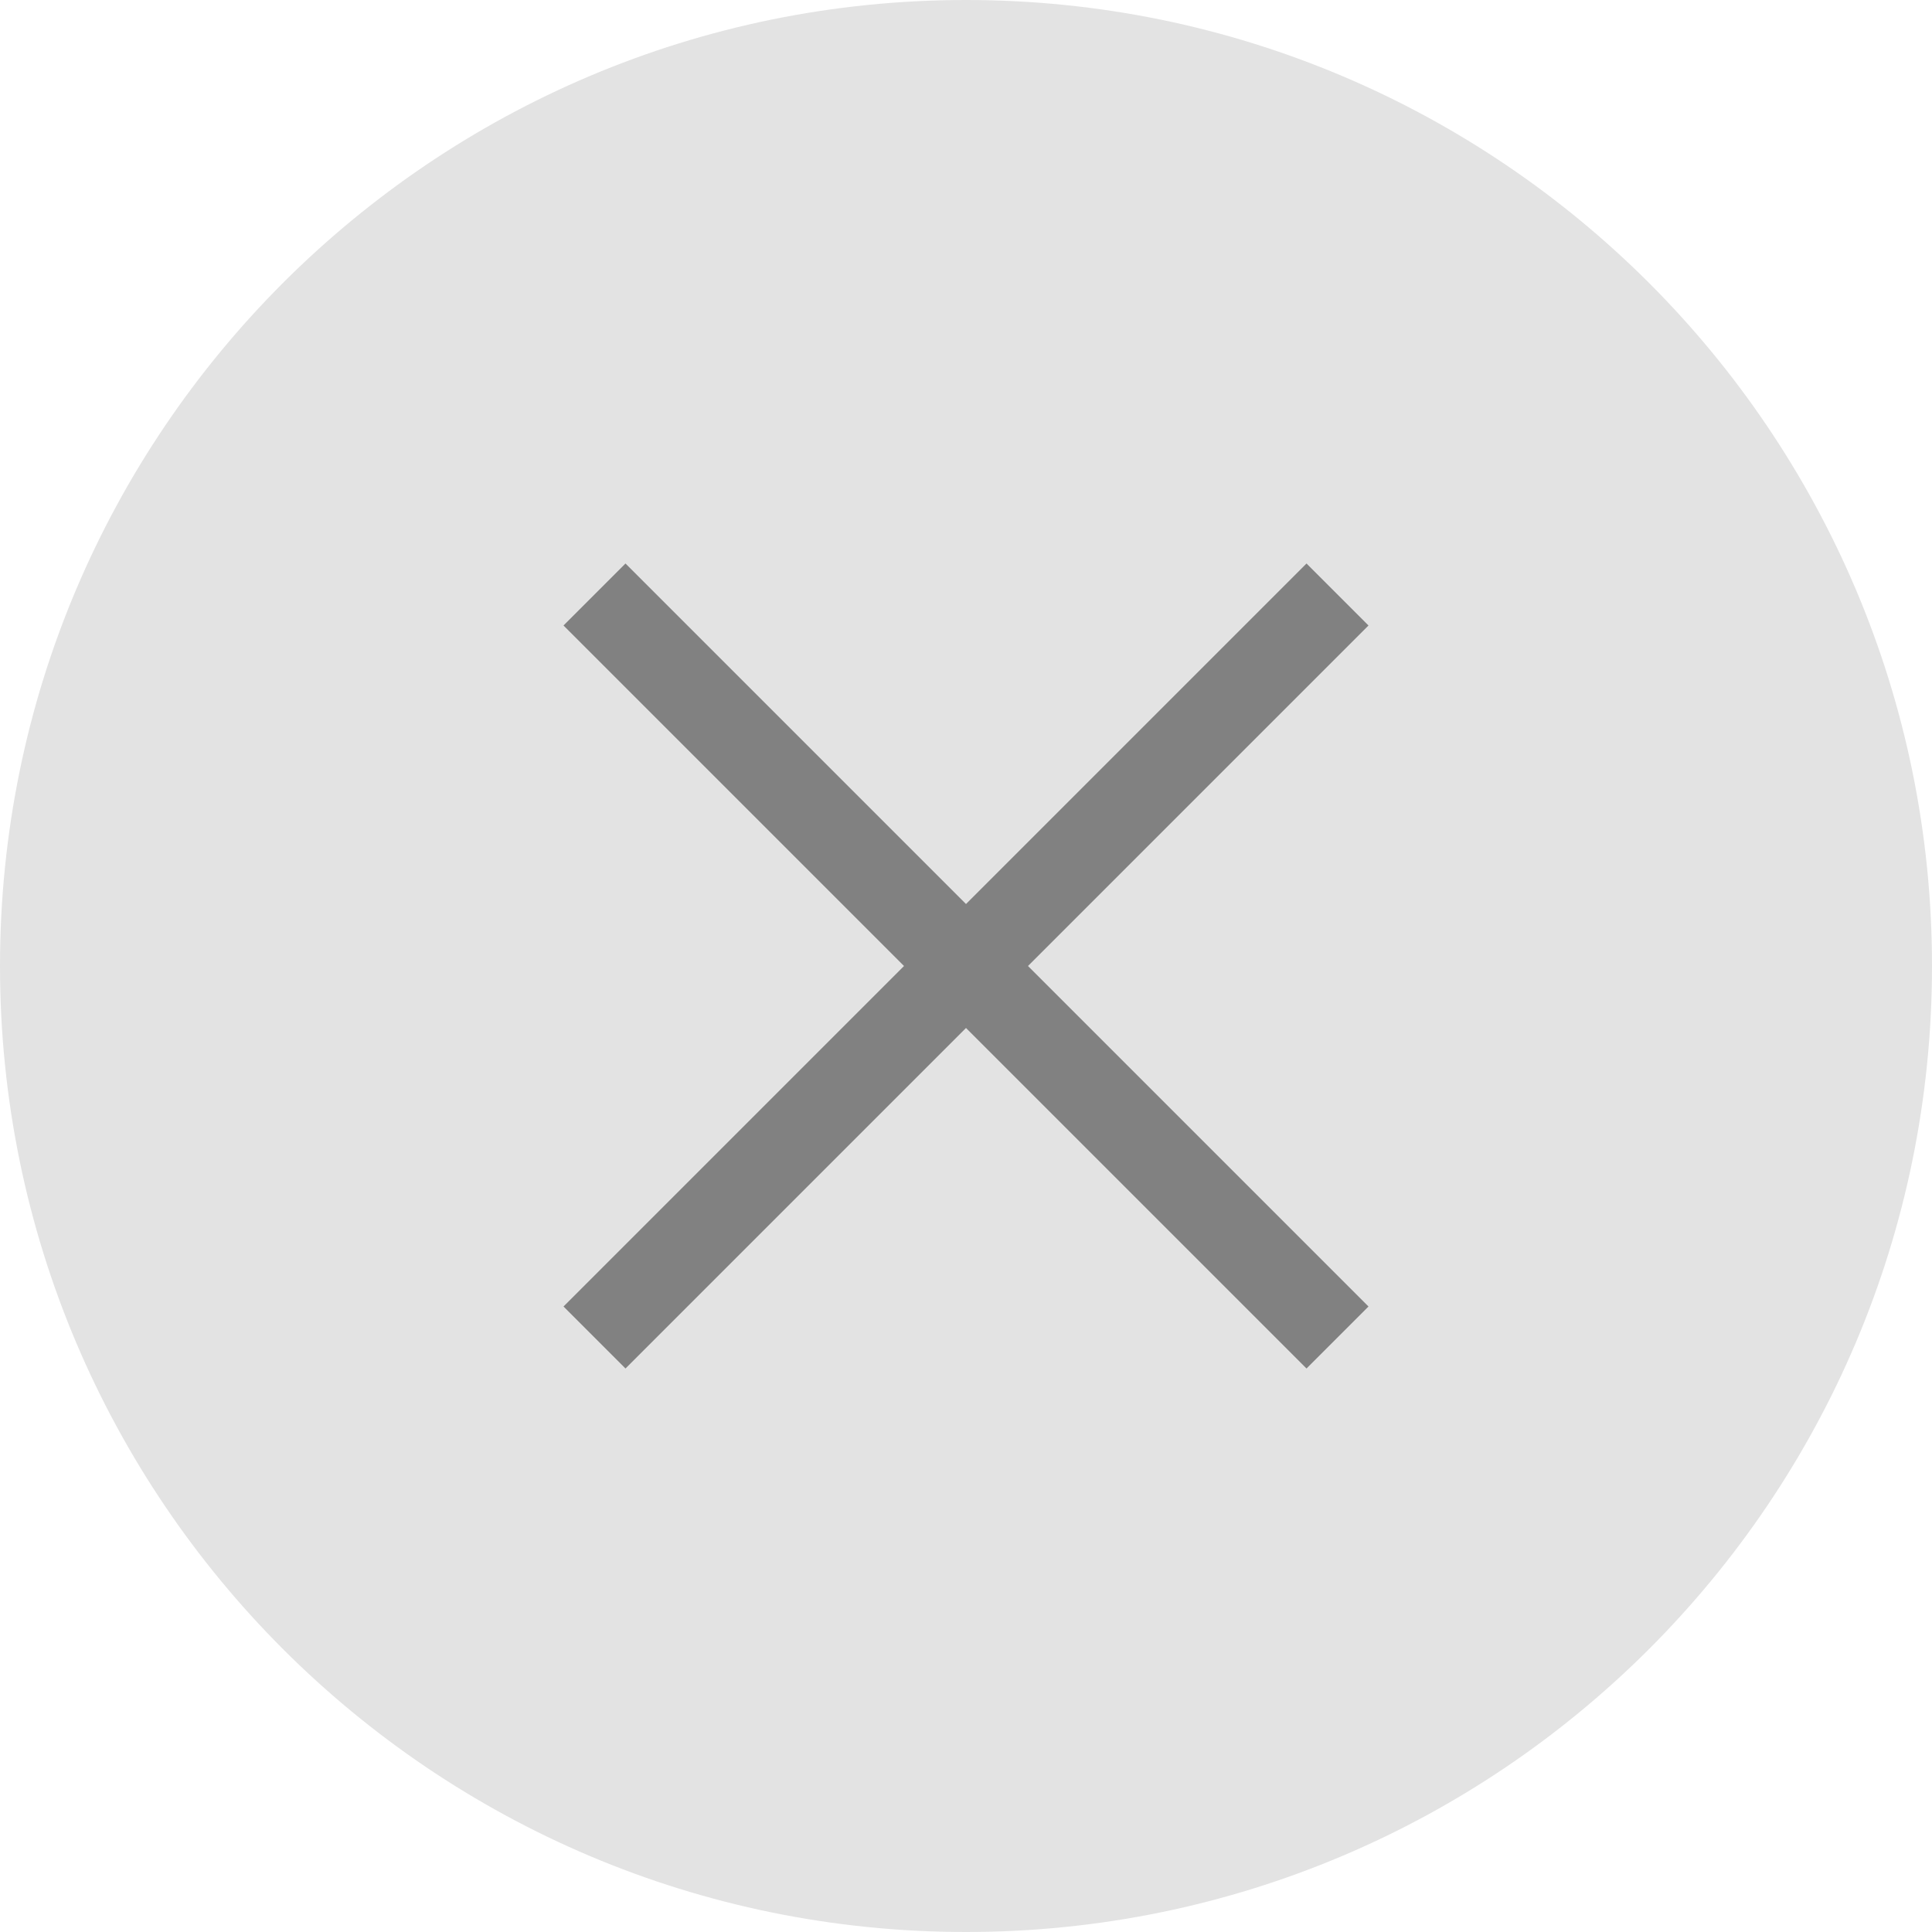
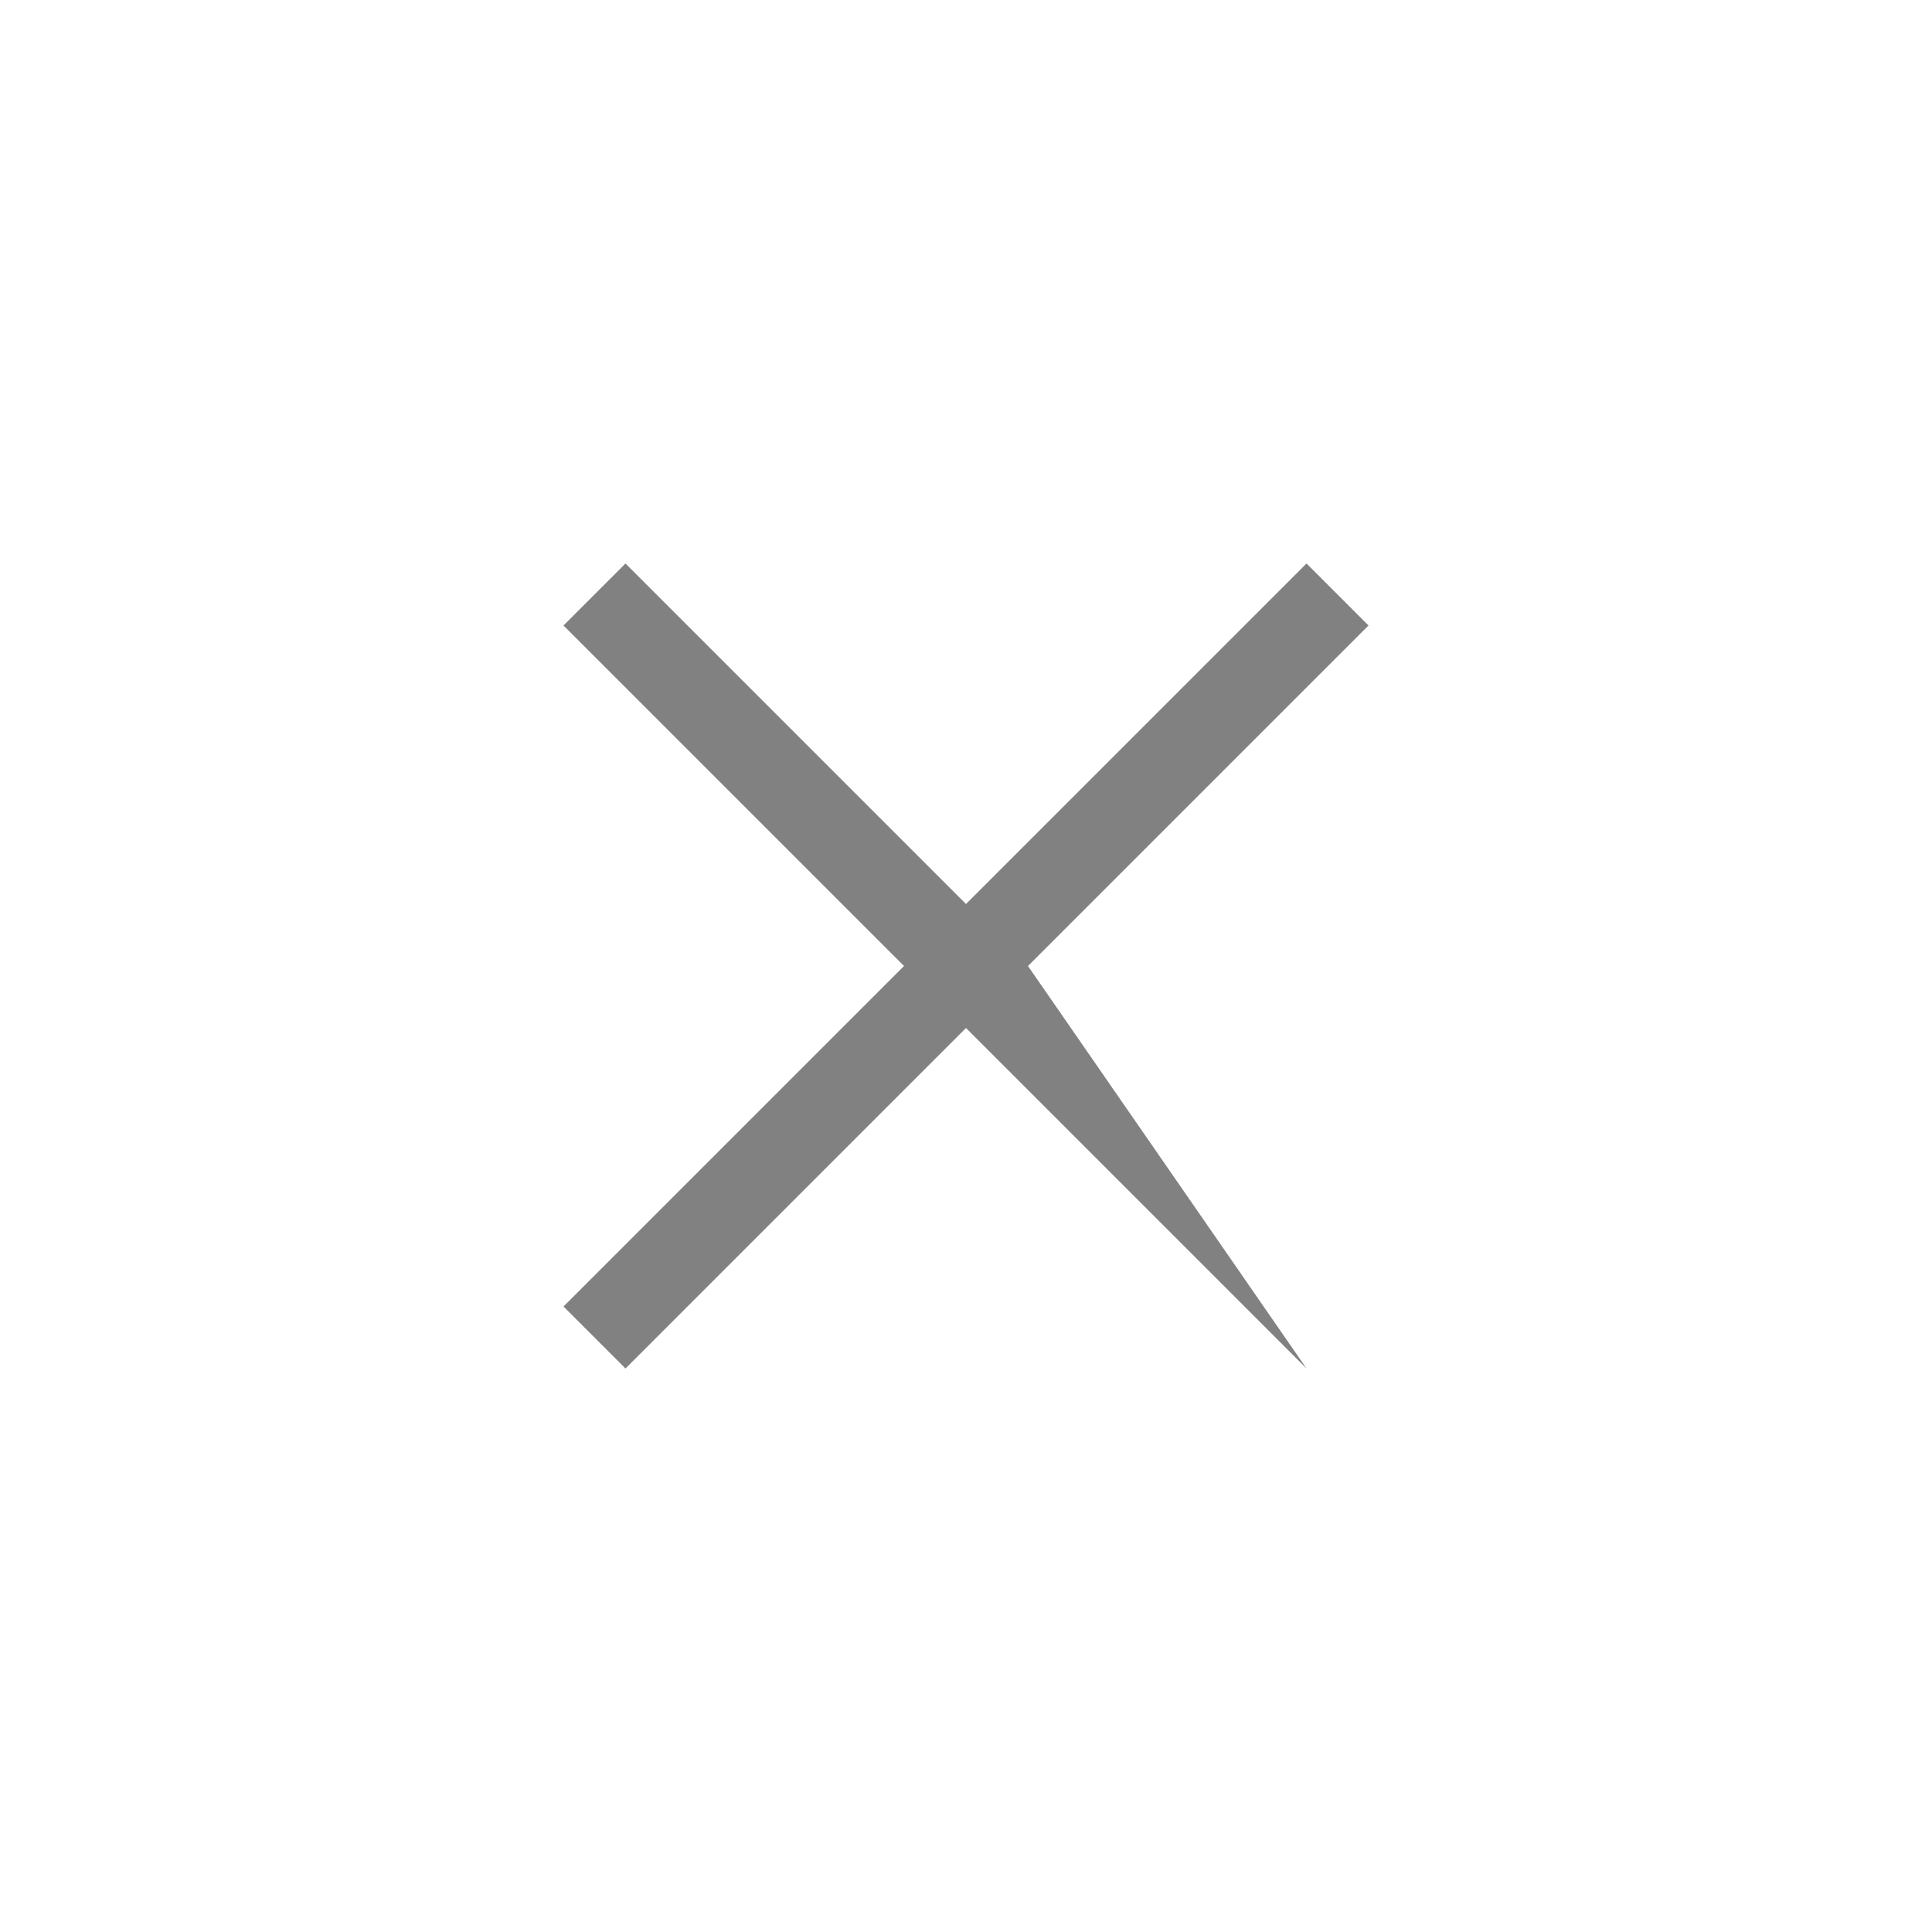
<svg xmlns="http://www.w3.org/2000/svg" width="24" height="24" fill="none">
-   <path d="M12 24c6.627 0 12-5.373 12-12S18.627 0 12 0 0 5.373 0 12s5.373 12 12 12Z" fill="#E3E3E3" />
-   <path d="M17 7.77 16.23 7 12 11.23 7.77 7 7 7.77 11.23 12 7 16.23l.77.77L12 12.77 16.23 17l.77-.77L12.77 12 17 7.77Z" fill="#818181" />
+   <path d="M17 7.77 16.23 7 12 11.23 7.77 7 7 7.77 11.23 12 7 16.23l.77.77L12 12.77 16.23 17L12.77 12 17 7.77Z" fill="#818181" />
</svg>